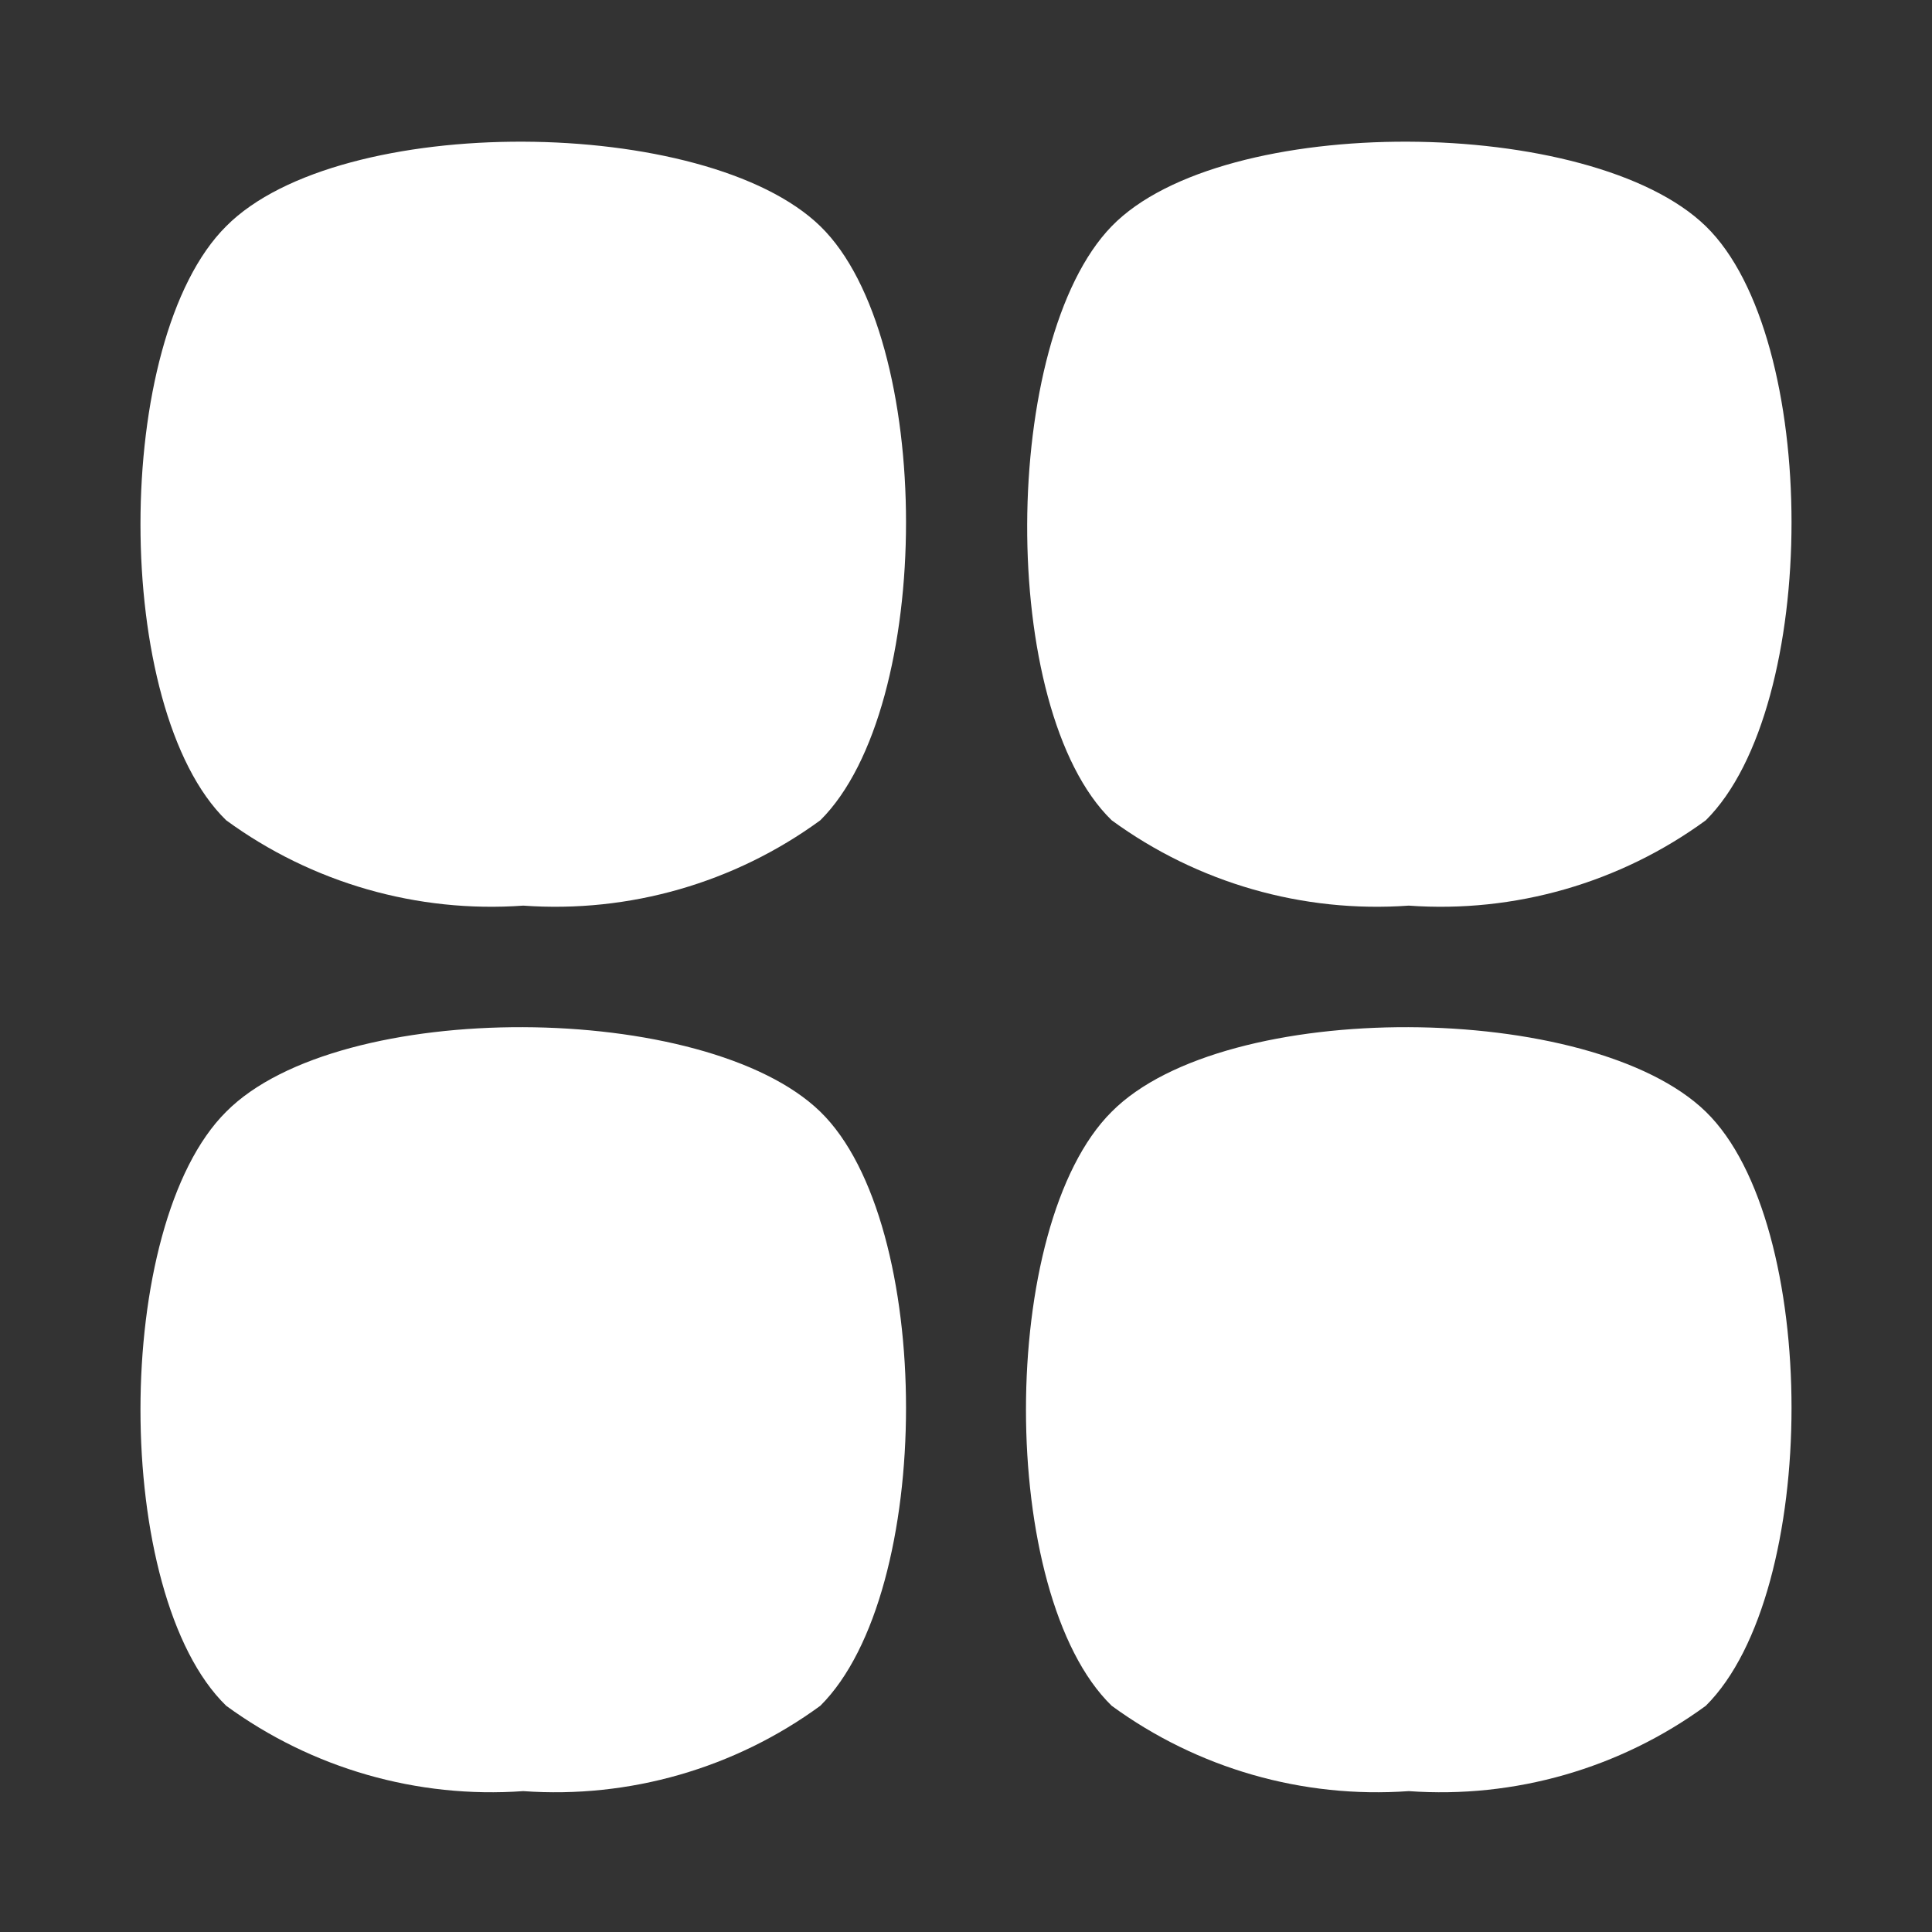
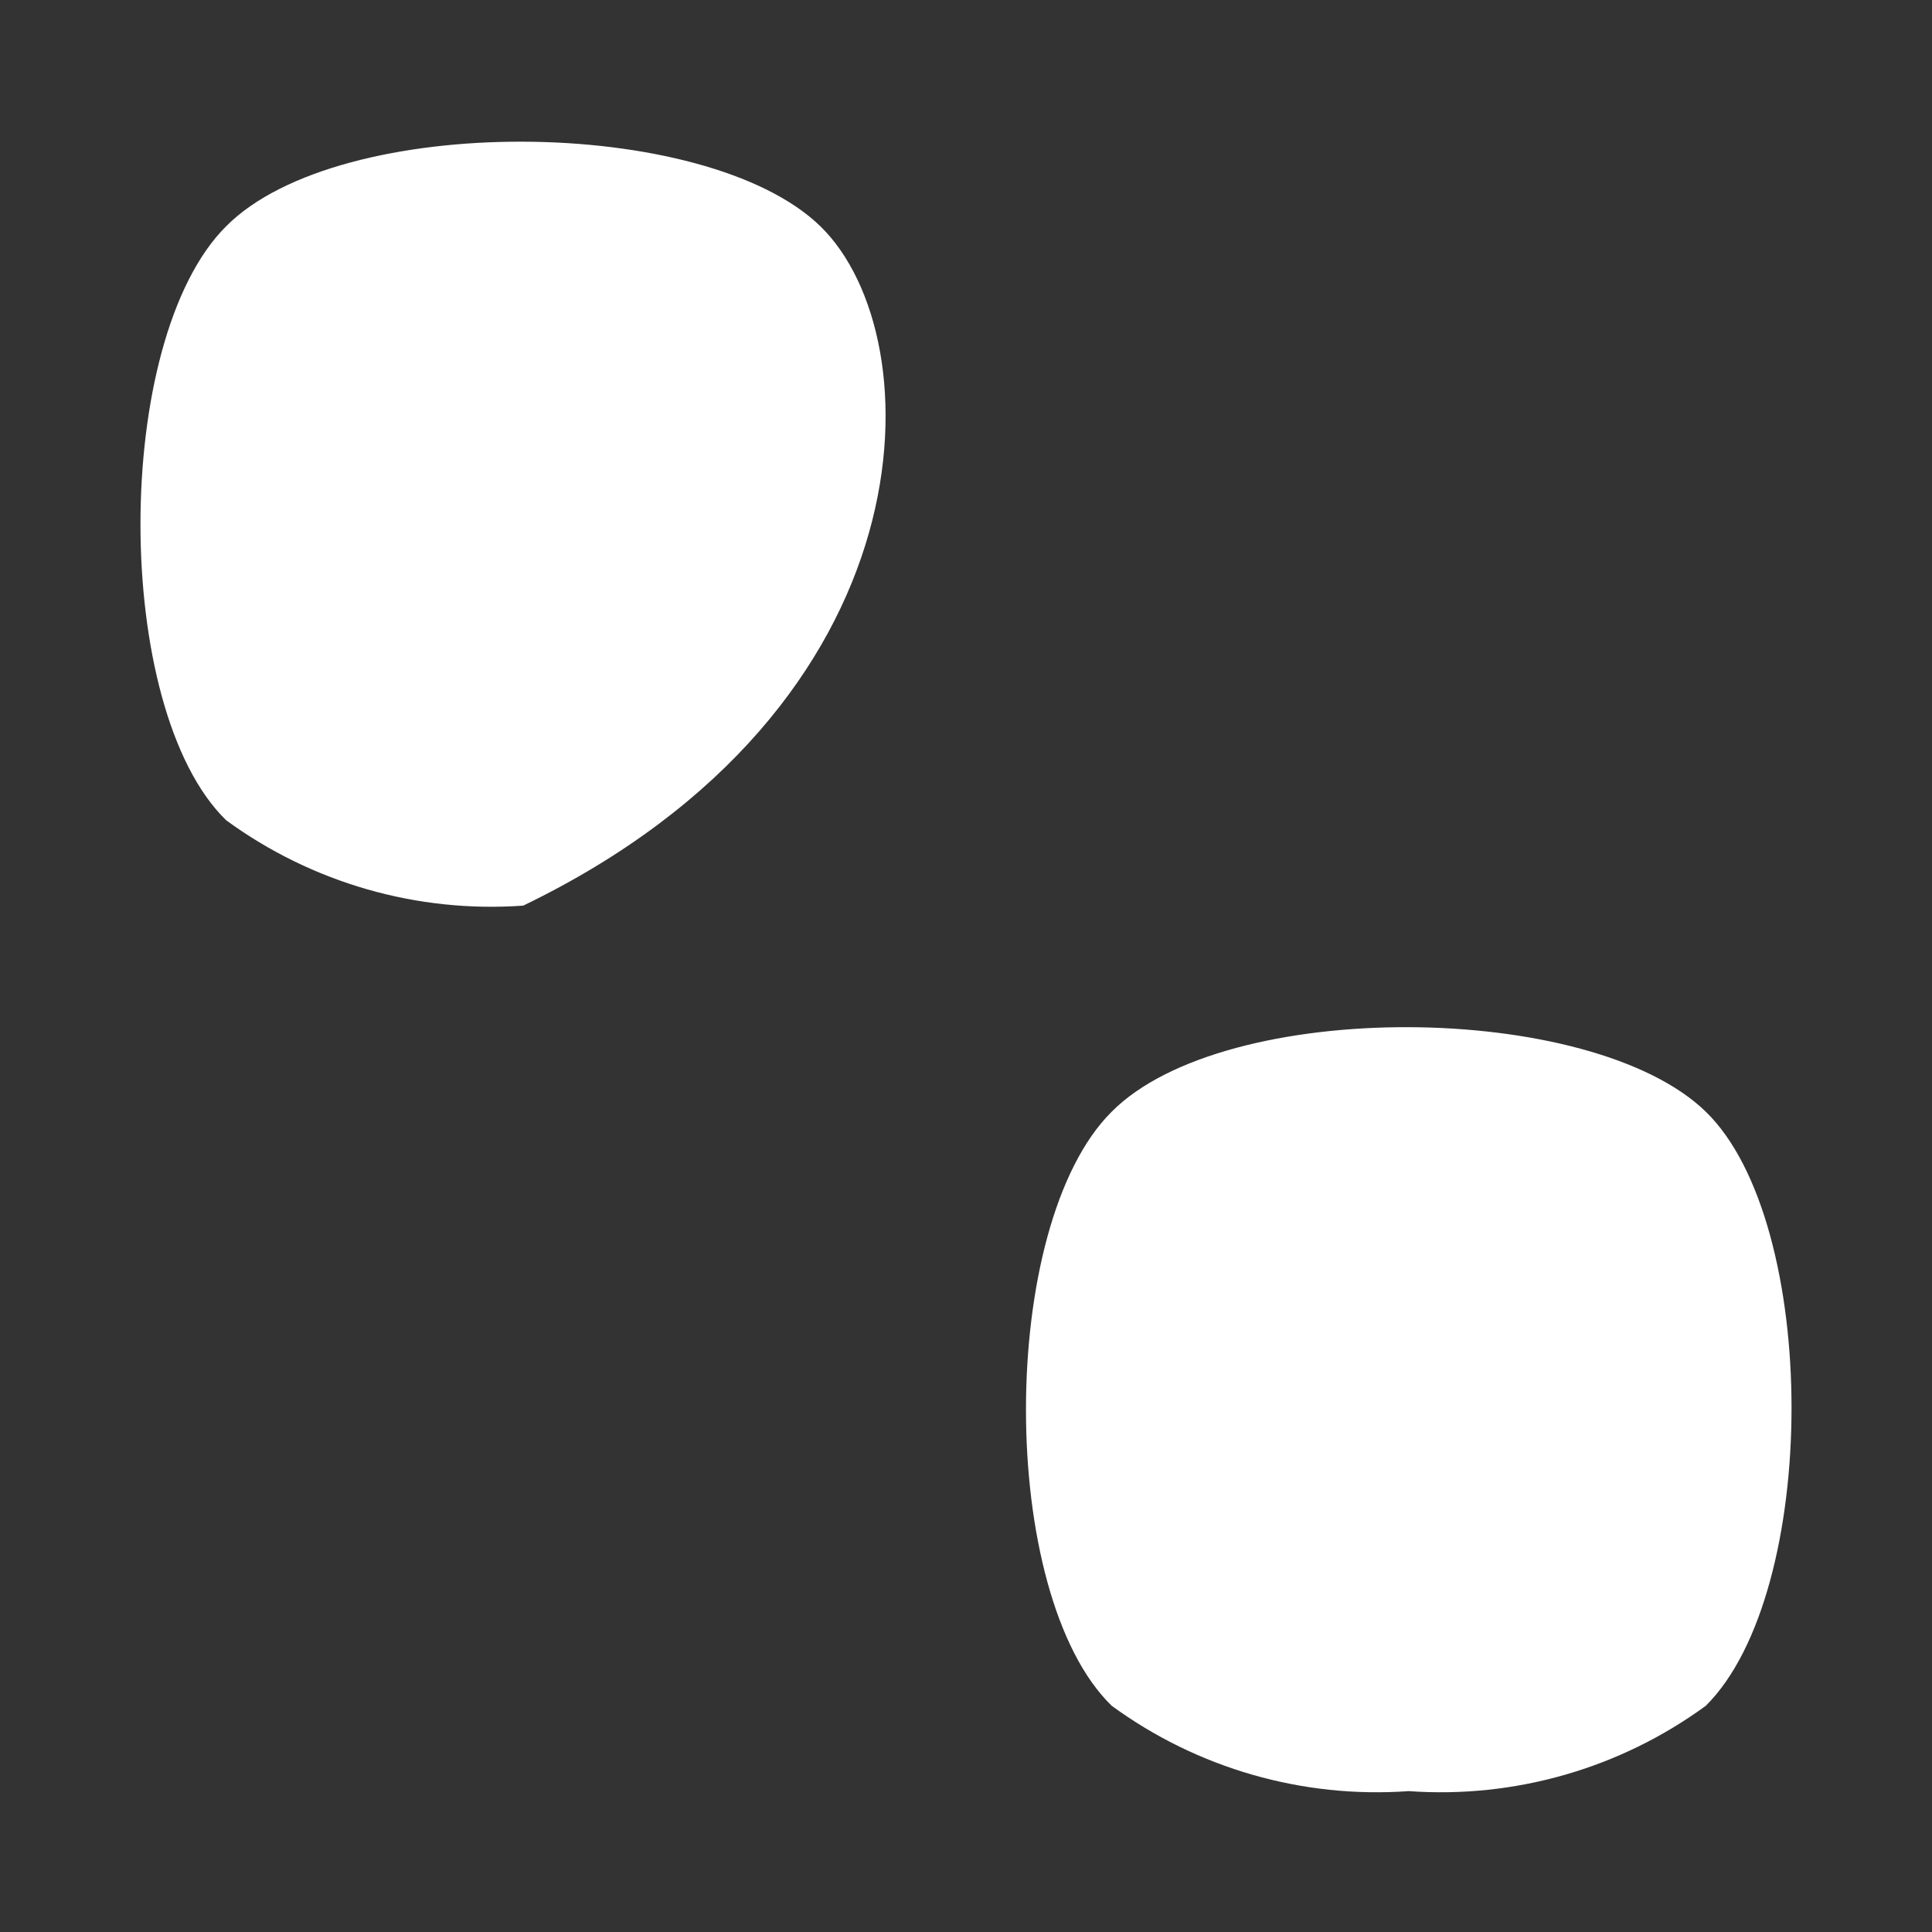
<svg xmlns="http://www.w3.org/2000/svg" width="512" height="512" viewBox="0 0 512 512" fill="none">
  <rect x="0" y="0" width="512" height="512" fill="#333333" stroke="none" />
-   <path d="M59.947 59.947C29.653 90.027 29.653 187.947 59.947 217.387C82.686 233.998 110.578 242.011 138.667 240C166.755 242.011 194.647 233.998 217.387 217.387C247.68 187.307 247.68 89.387 217.387 59.947C187.093 30.507 90.027 29.653 59.947 59.947Z" fill="white" />
-   <path d="M59.947 294.613C29.653 324.693 29.653 422.613 59.947 452.053C82.686 468.665 110.578 476.677 138.667 474.666C166.755 476.677 194.647 468.665 217.387 452.053C247.68 421.973 247.68 324.053 217.387 294.613C187.093 265.173 90.027 264.32 59.947 294.613Z" fill="white" />
-   <path d="M373.333 240C401.422 242.011 429.314 233.998 452.053 217.387C482.347 187.307 482.347 89.387 452.053 59.947C421.76 30.507 324.053 29.653 294.613 59.947C265.173 90.24 264.32 187.947 294.613 217.387C317.353 233.998 345.245 242.011 373.333 240Z" fill="white" />
+   <path d="M59.947 59.947C29.653 90.027 29.653 187.947 59.947 217.387C82.686 233.998 110.578 242.011 138.667 240C247.68 187.307 247.68 89.387 217.387 59.947C187.093 30.507 90.027 29.653 59.947 59.947Z" fill="white" />
  <path d="M294.613 294.613C264.32 324.693 264.32 422.613 294.613 452.053C317.353 468.665 345.245 476.677 373.333 474.666C401.422 476.677 429.314 468.665 452.053 452.053C482.347 421.973 482.347 324.053 452.053 294.613C421.76 265.173 324.693 264.32 294.613 294.613Z" fill="white" />
</svg>